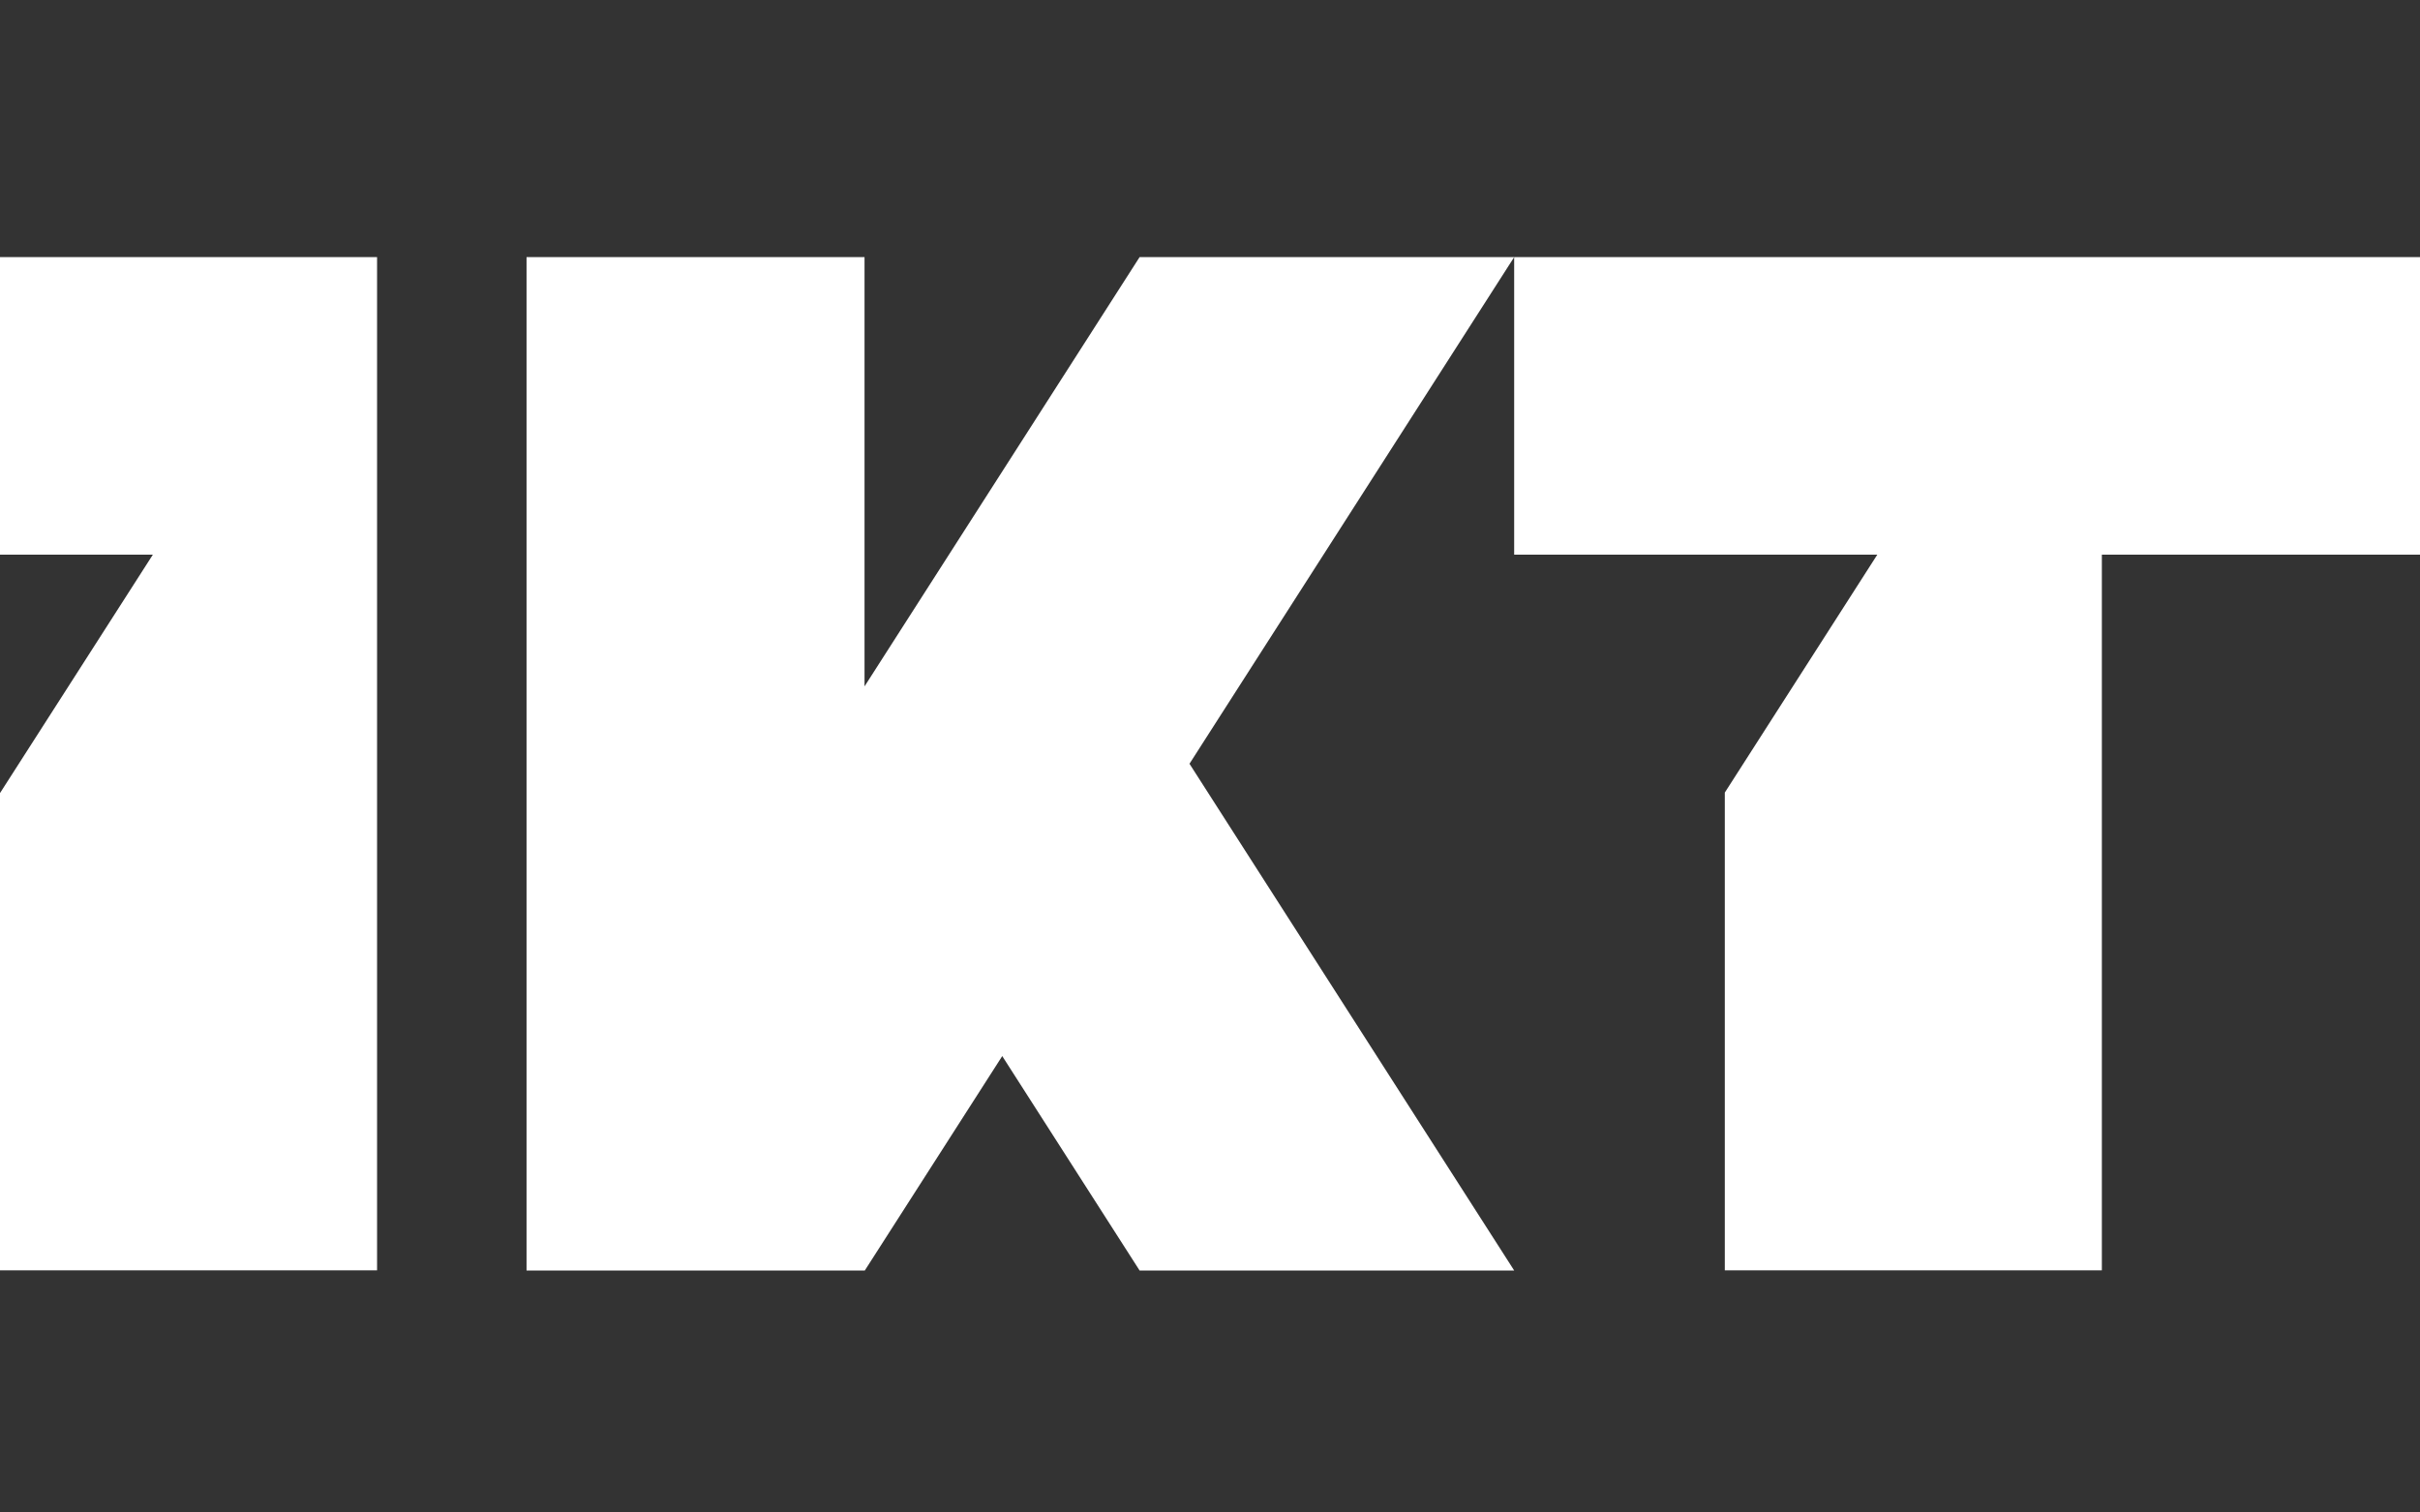
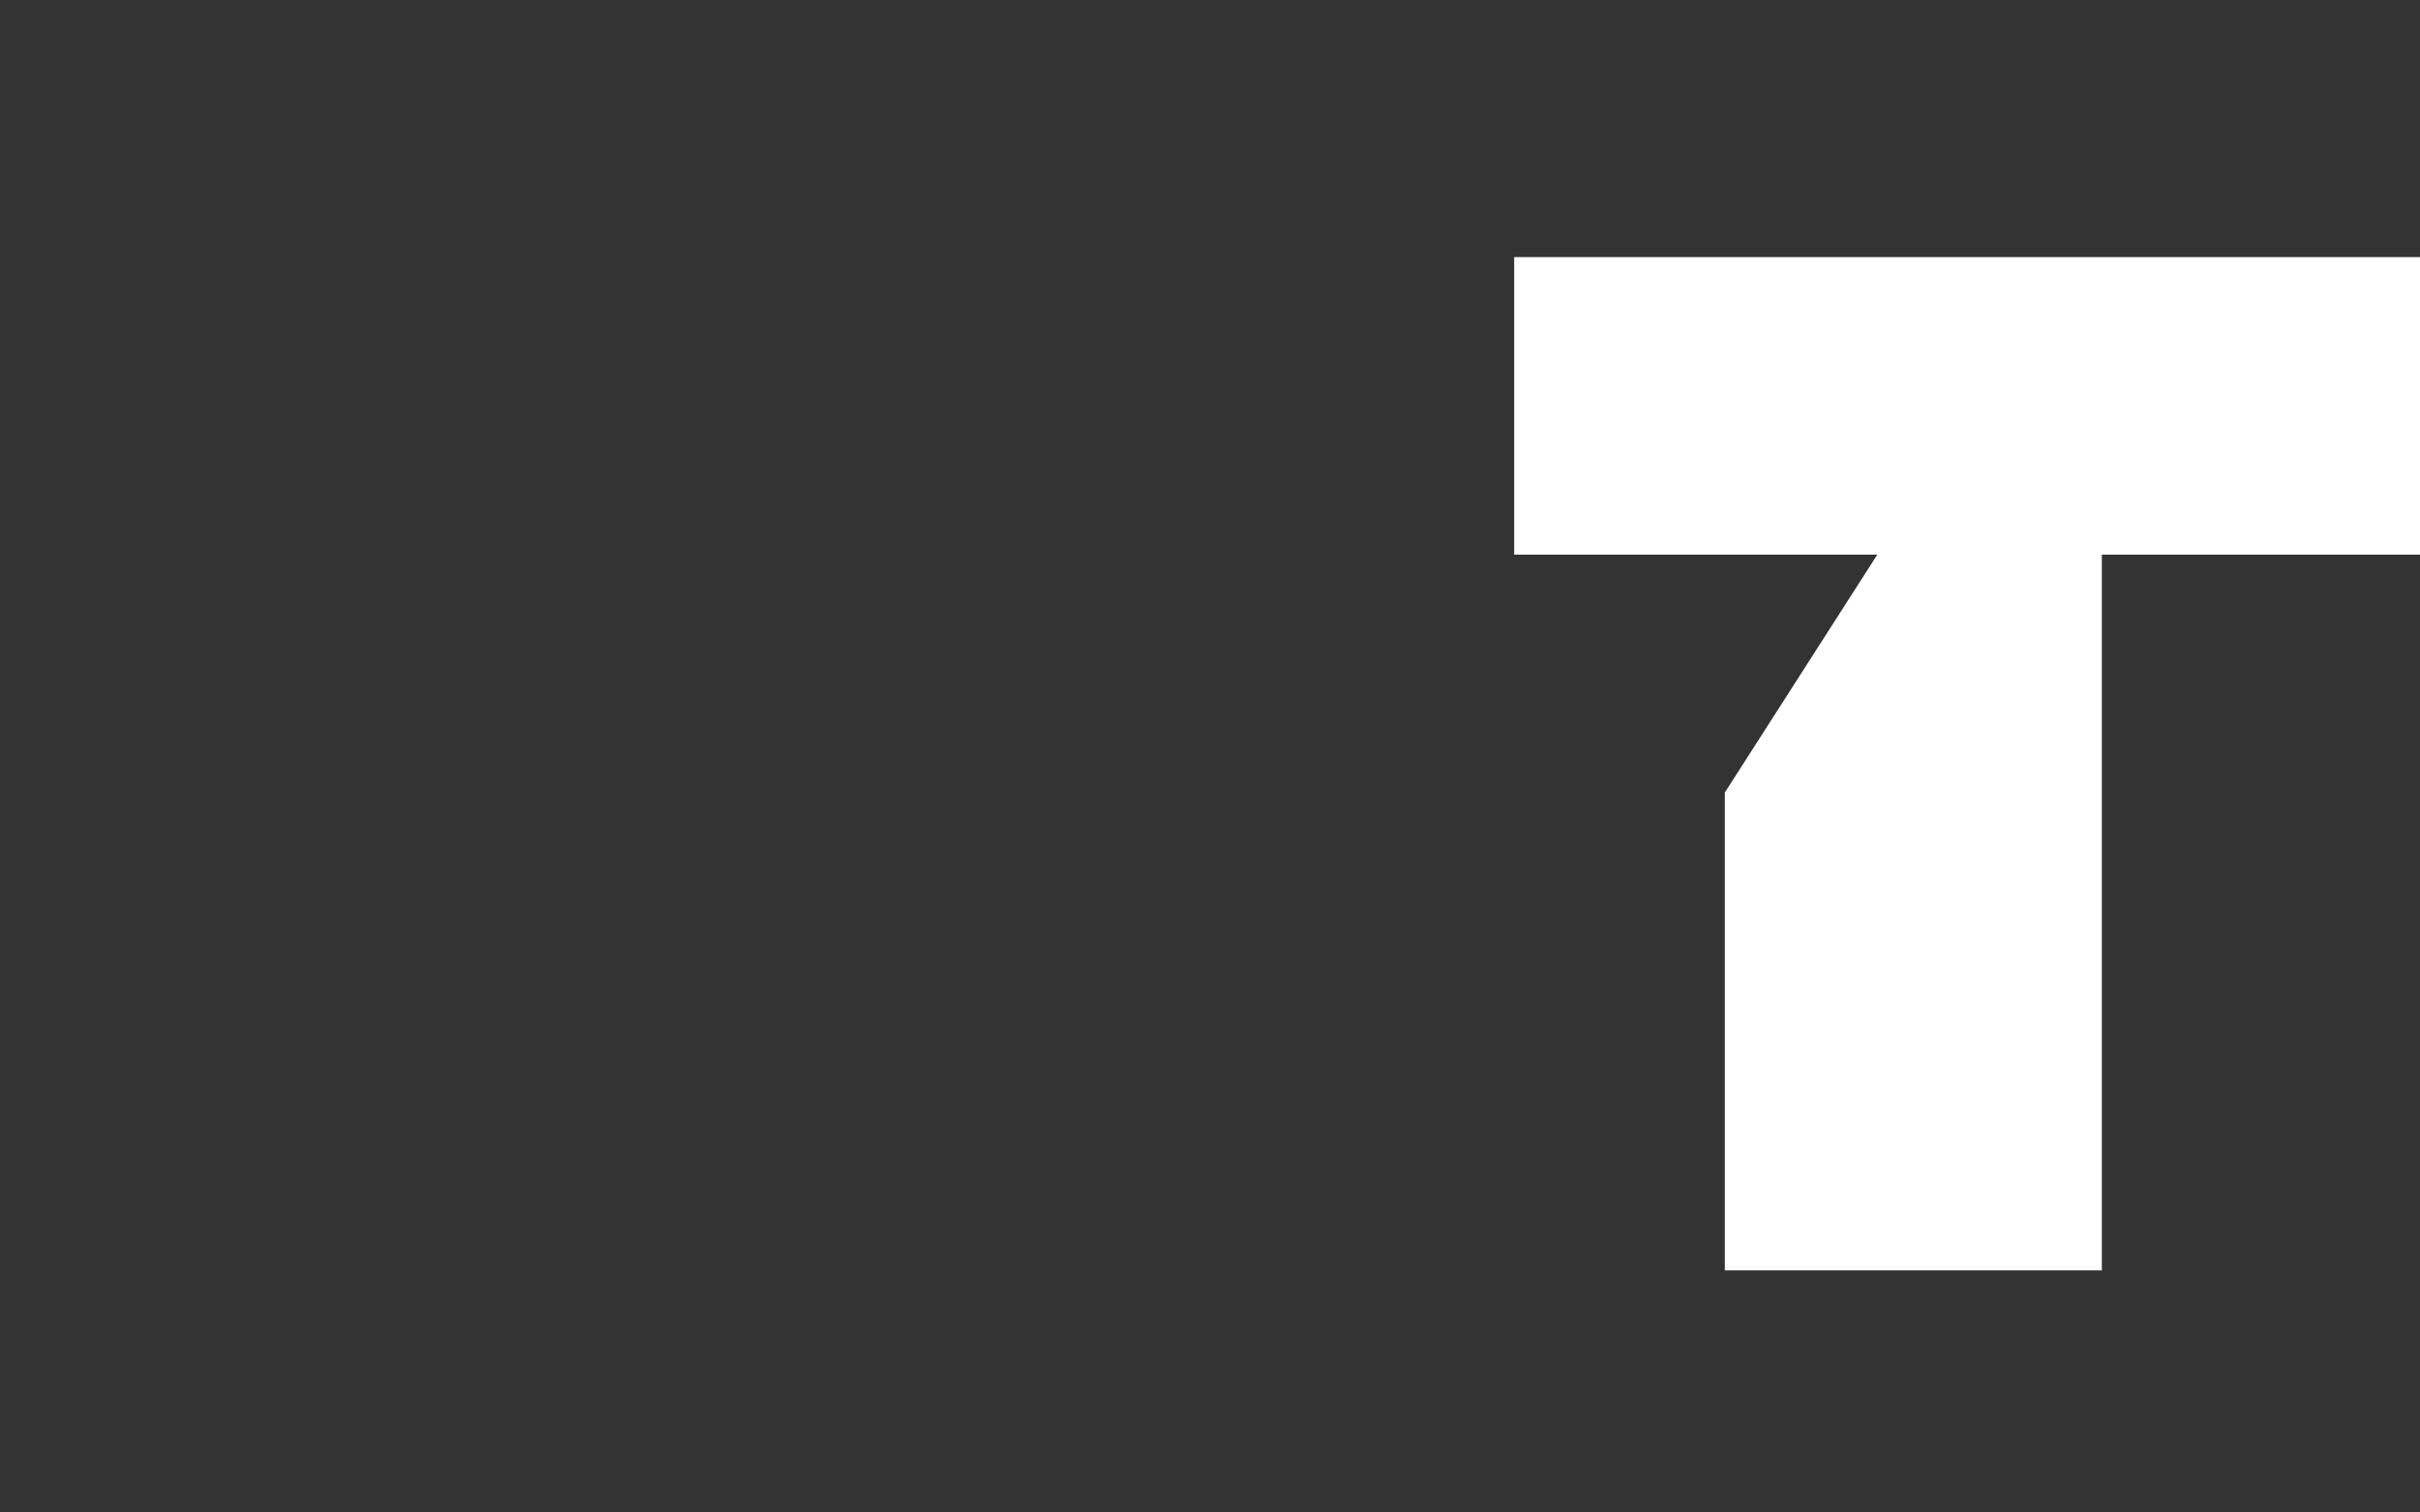
<svg xmlns="http://www.w3.org/2000/svg" width="160" height="100" viewBox="0 0 160 100" fill="none">
  <rect x="0" y="0" width="160" height="100" fill="#333333" stroke="none" />
  <g clip-path="url(#clip0_857_11065)">
-     <path d="M75.345 17L57.159 45.381V17H34.813V80.248V84H57.159H57.177L66.264 69.824L75.345 84H100.111L78.644 50.497L100.111 17H75.345Z" fill="white" />
    <path d="M160 17H137.654H115.308H100.11V36.671H124.12L114.037 52.402V83.988H138.966V36.671H160V17Z" fill="white" />
-     <path d="M0 36.671H10.107L0 52.437V83.988H24.93V17H0V36.671Z" fill="white" />
  </g>
  <defs>
    <clipPath id="clip0_857_11065">
      <rect width="160" height="67" fill="white" transform="translate(0 17)" />
    </clipPath>
  </defs>
</svg>